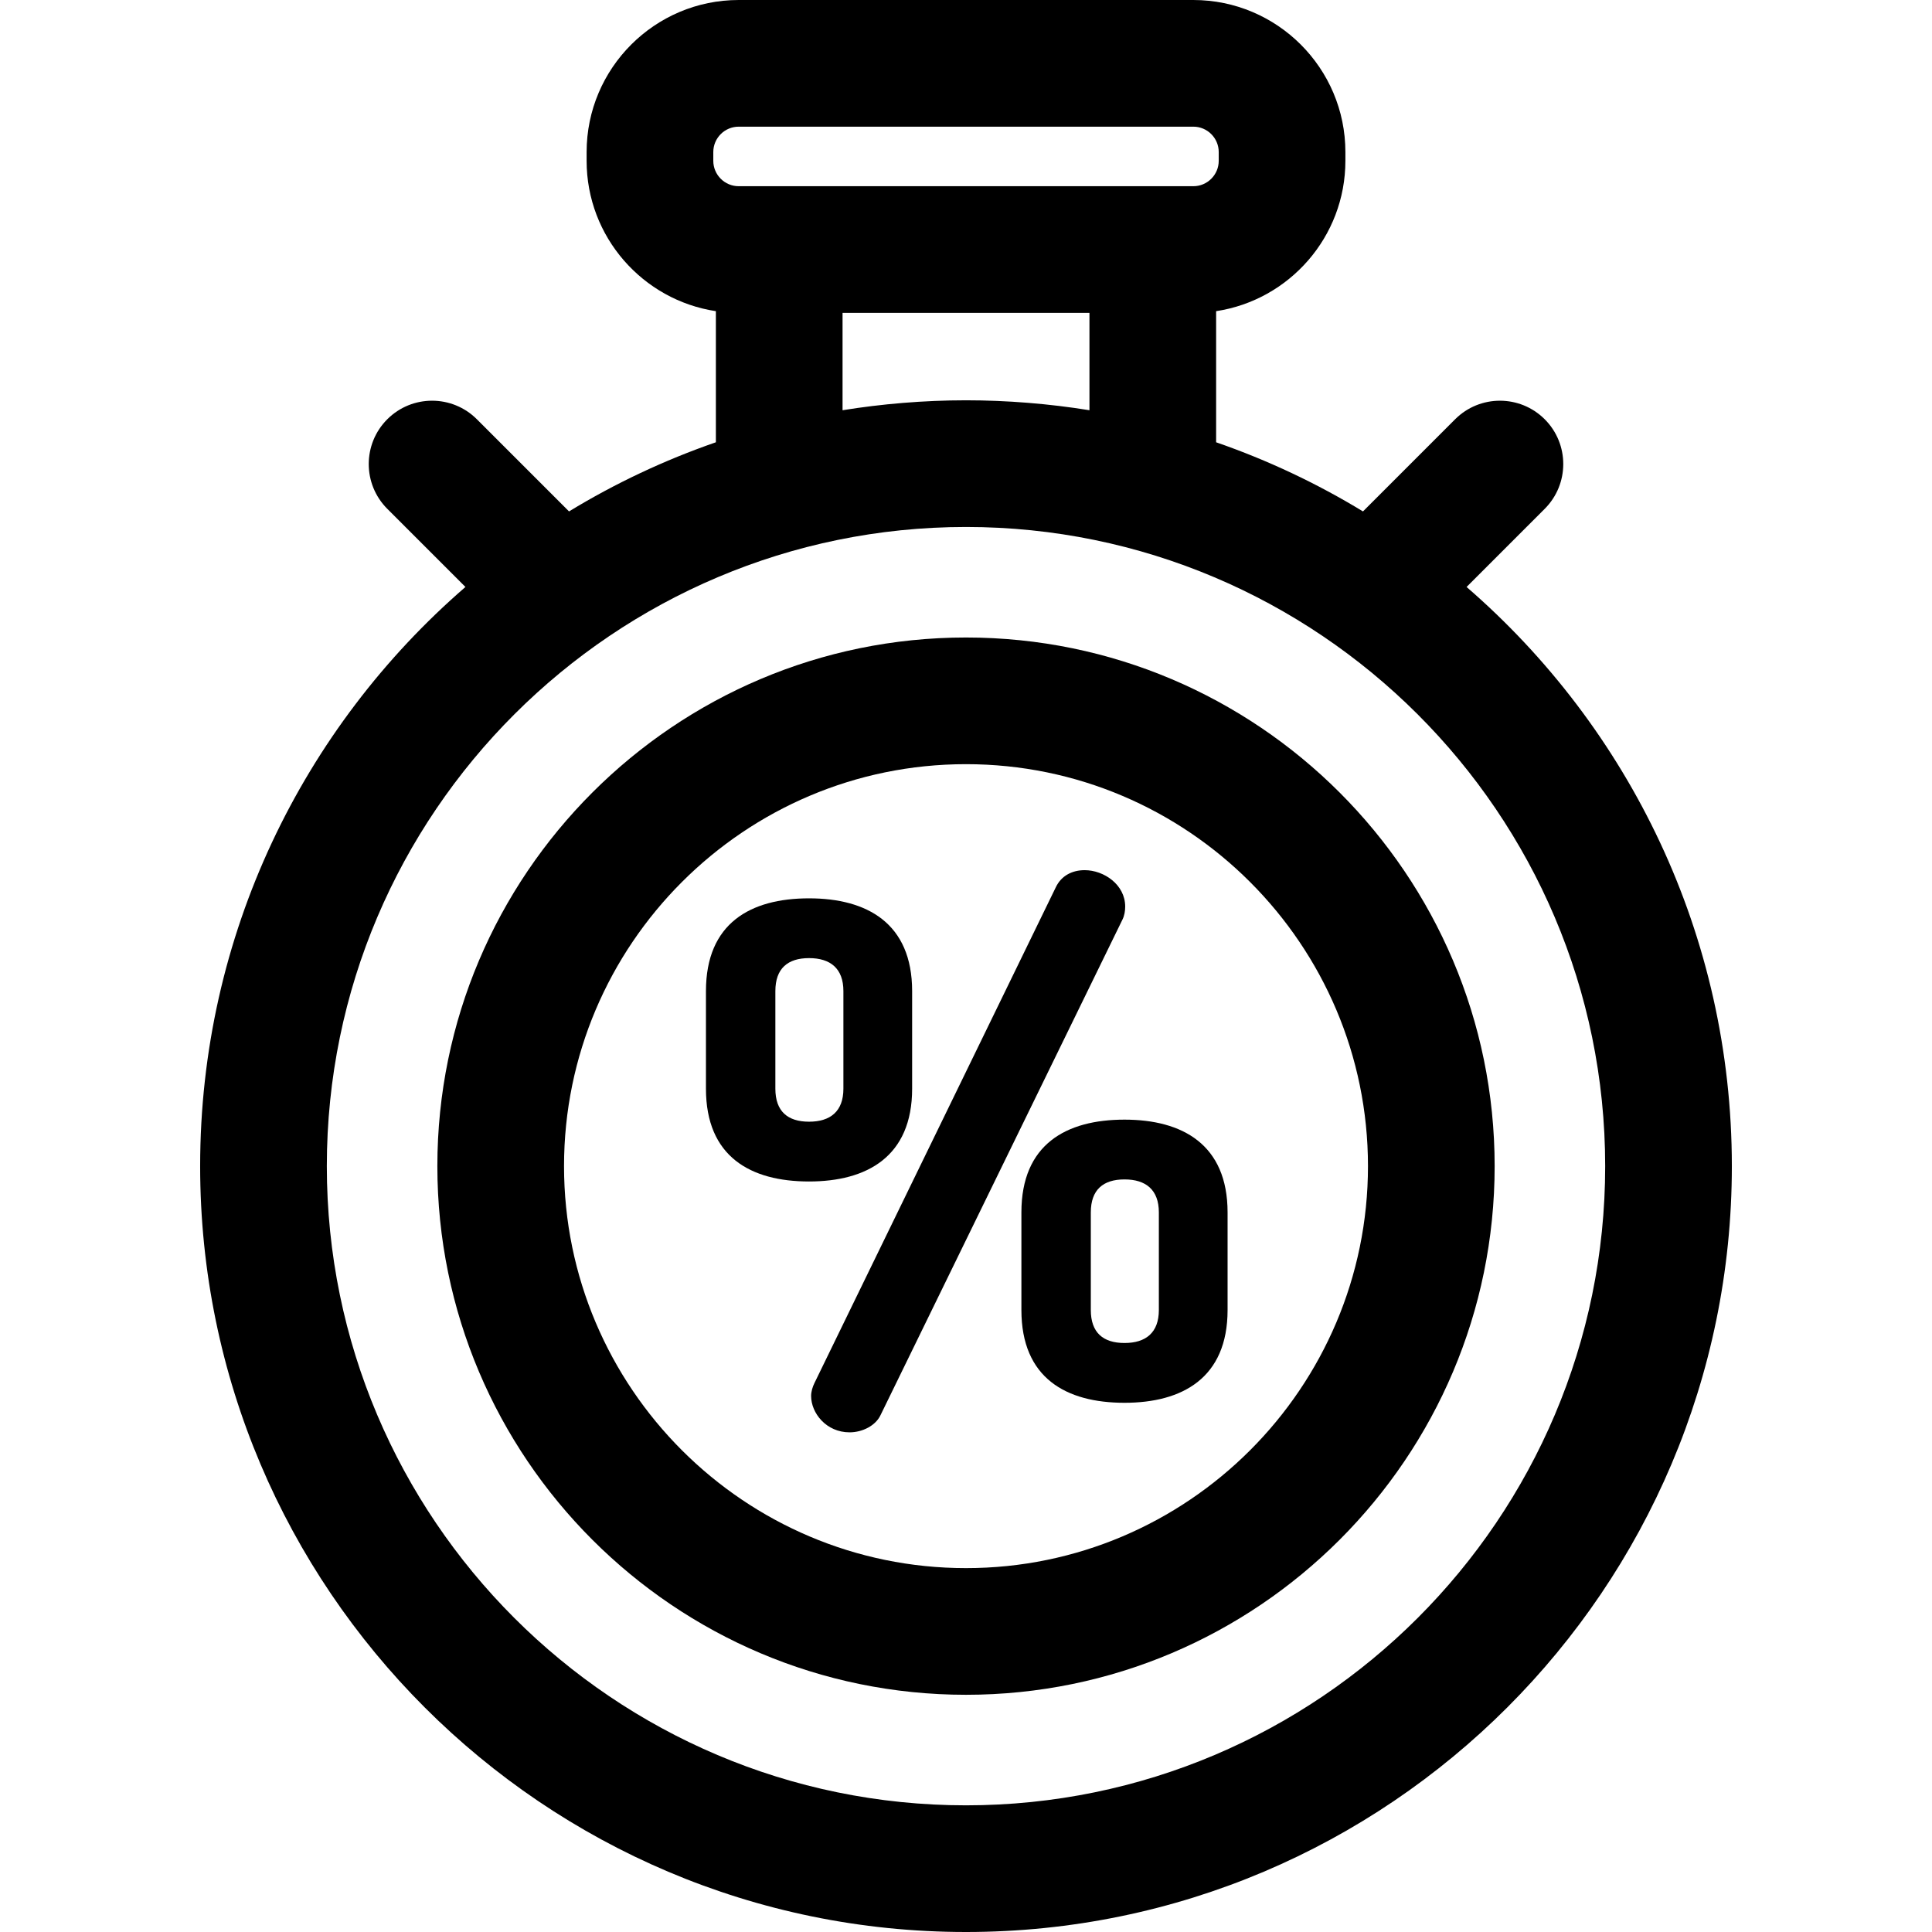
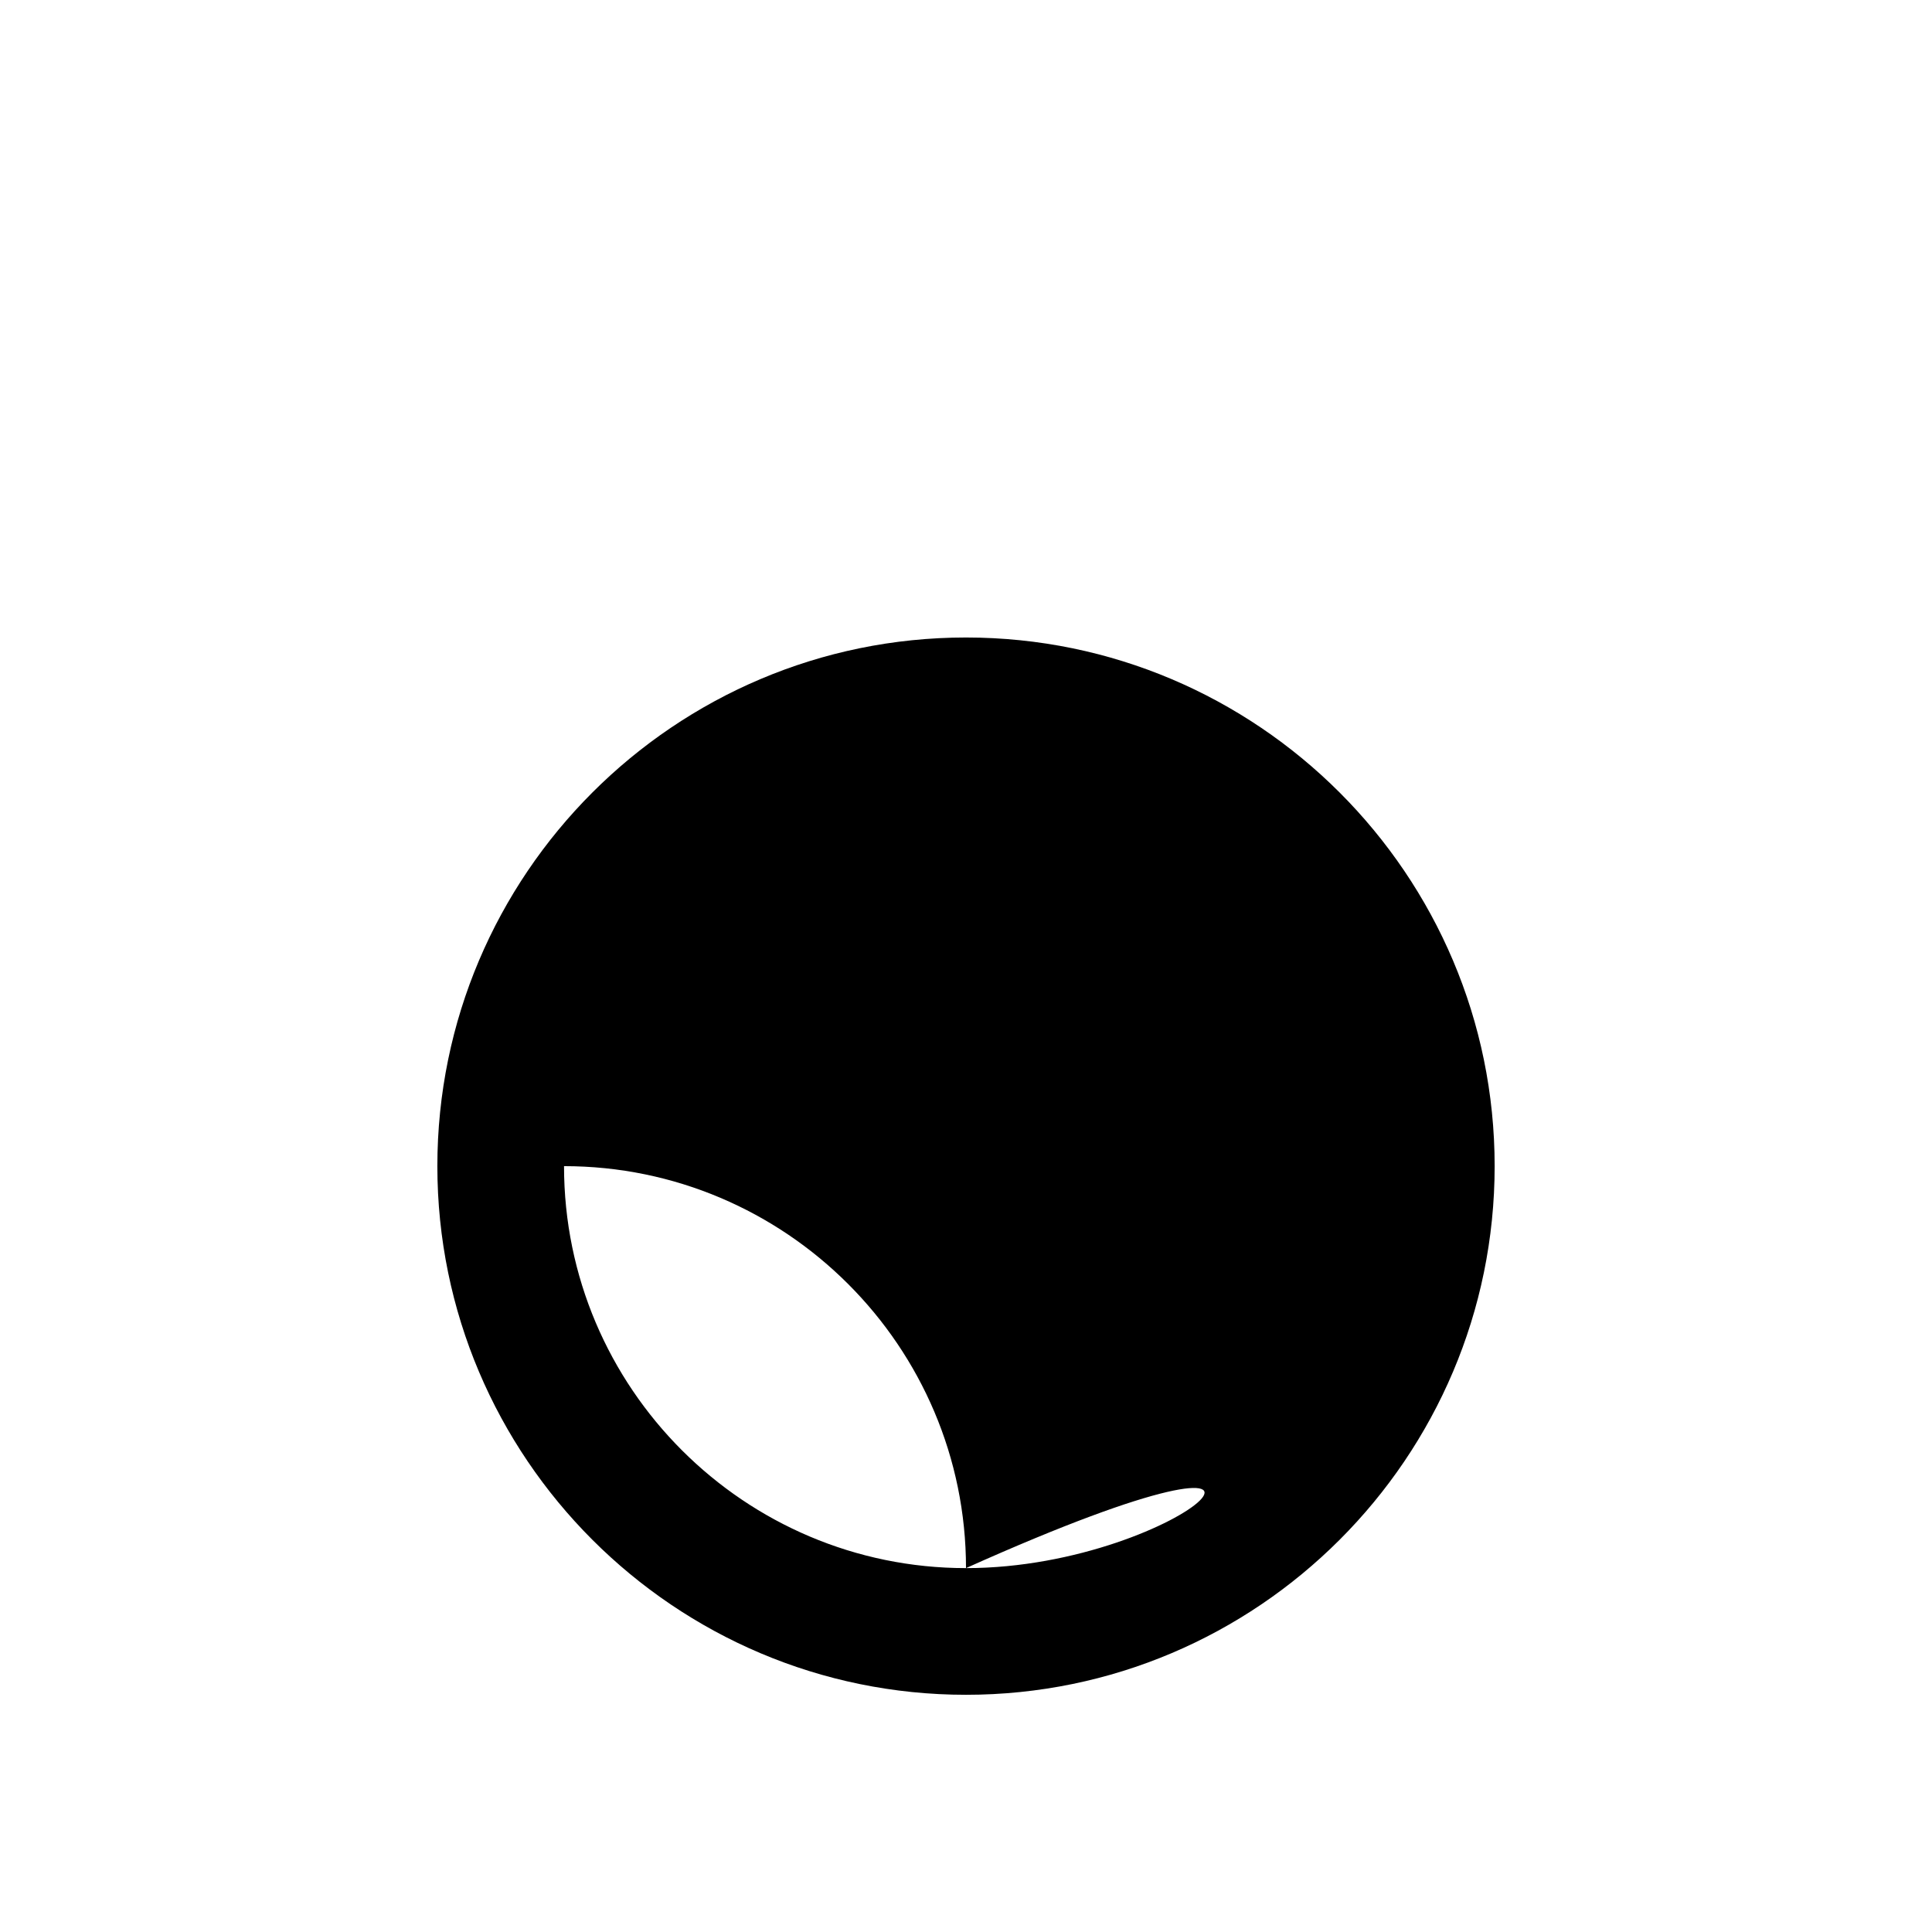
<svg xmlns="http://www.w3.org/2000/svg" fill="#000000" height="800px" width="800px" version="1.1" id="Layer_1" viewBox="0 0 512 512" xml:space="preserve">
  <g>
    <g>
-       <path d="M388.655,155.554l20.709-20.709c6.555-6.555,6.555-17.182,0-23.737c-6.554-6.554-17.182-6.555-23.737,0l-24.423,24.424    c-12.191-7.419-25.226-13.58-38.918-18.324V82.462c19.365-2.925,34.257-19.678,34.257-39.846V40.3    c0-22.222-18.078-40.3-40.301-40.3H195.761c-22.222,0-40.301,18.078-40.301,40.3v2.316c0,20.167,14.891,36.921,34.256,39.846    v34.745c-13.691,4.745-26.727,10.904-38.918,18.324l-24.424-24.423c-6.554-6.555-17.182-6.555-23.737,0s-6.555,17.182,0,23.737    l20.709,20.709c-43.034,37.244-70.305,92.24-70.305,153.486C53.041,420.953,144.088,512,256,512s202.959-91.047,202.959-202.959    C458.96,247.794,431.69,192.798,388.655,155.554z M189.03,42.616V40.3h0c0-3.712,3.019-6.731,6.732-6.731h120.481    c3.712,0,6.732,3.019,6.732,6.731v2.316c0,3.712-3.019,6.731-6.732,6.731c-12.244,0-100.642,0-120.481,0    C192.05,49.347,189.03,46.328,189.03,42.616z M288.717,82.916v25.8c-10.64-1.725-21.922-2.635-32.715-2.635    c-11.198,0-22.469,0.974-32.716,2.635v-25.8H288.717z M256.001,478.431c-93.401,0-169.389-75.988-169.389-169.389    c0-93.627,76.237-169.389,169.389-169.389c93.155,0,169.389,75.766,169.389,169.389    C425.39,402.442,349.402,478.431,256.001,478.431z" />
-     </g>
+       </g>
  </g>
  <g>
    <g>
      <path d="M298.002,296.715c-15.481,0-27.319,6.557-27.319,24.589v25.863c0,18.031,11.838,24.587,27.319,24.587    c15.3,0,27.32-6.556,27.32-24.587v-25.863C325.322,303.271,313.302,296.715,298.002,296.715z M307.109,347.165    c0,6.01-3.461,8.743-9.107,8.743c-5.646,0-8.925-2.731-8.925-8.743v-25.863c0-6.011,3.279-8.743,8.925-8.743    c5.646,0,9.107,2.731,9.107,8.743V347.165z" />
    </g>
  </g>
  <g>
    <g>
      <path d="M214.405,238.068c-15.481,0-27.32,6.556-27.32,24.587v25.863c0,18.031,11.839,24.587,27.32,24.587    c15.298,0,27.32-6.556,27.32-24.587v-25.863C241.725,244.624,229.704,238.068,214.405,238.068z M223.51,288.518    c0,6.01-3.46,8.743-9.106,8.743c-5.646,0-8.925-2.731-8.925-8.743v-25.863c0-6.01,3.279-8.743,8.925-8.743    c5.646,0,9.106,2.731,9.106,8.743V288.518z" />
    </g>
  </g>
  <g>
    <g>
-       <path d="M287.439,230.602c-3.279,0-6.192,1.457-7.649,4.553l-63.928,131.317c-0.546,1.093-0.91,2.368-0.91,3.461    c0,4.553,4.007,9.652,10.2,9.652c3.46,0,6.921-1.822,8.195-4.553l64.11-131.318c0.546-1.093,0.73-2.368,0.73-3.46    C298.186,234.427,292.539,230.602,287.439,230.602z" />
-     </g>
+       </g>
  </g>
  <g>
    <g>
-       <path d="M256.001,168.944c-77.249,0-140.096,62.848-140.096,140.097s62.848,140.096,140.096,140.096    s140.096-62.848,140.096-140.096S333.25,168.944,256.001,168.944z M256.001,415.567c-58.739,0-106.527-47.788-106.527-106.527    s47.788-106.527,106.527-106.527c58.739,0,106.527,47.788,106.527,106.527C362.528,367.779,314.74,415.567,256.001,415.567z" />
+       <path d="M256.001,168.944c-77.249,0-140.096,62.848-140.096,140.097s62.848,140.096,140.096,140.096    s140.096-62.848,140.096-140.096S333.25,168.944,256.001,168.944z M256.001,415.567c-58.739,0-106.527-47.788-106.527-106.527    c58.739,0,106.527,47.788,106.527,106.527C362.528,367.779,314.74,415.567,256.001,415.567z" />
    </g>
  </g>
</svg>